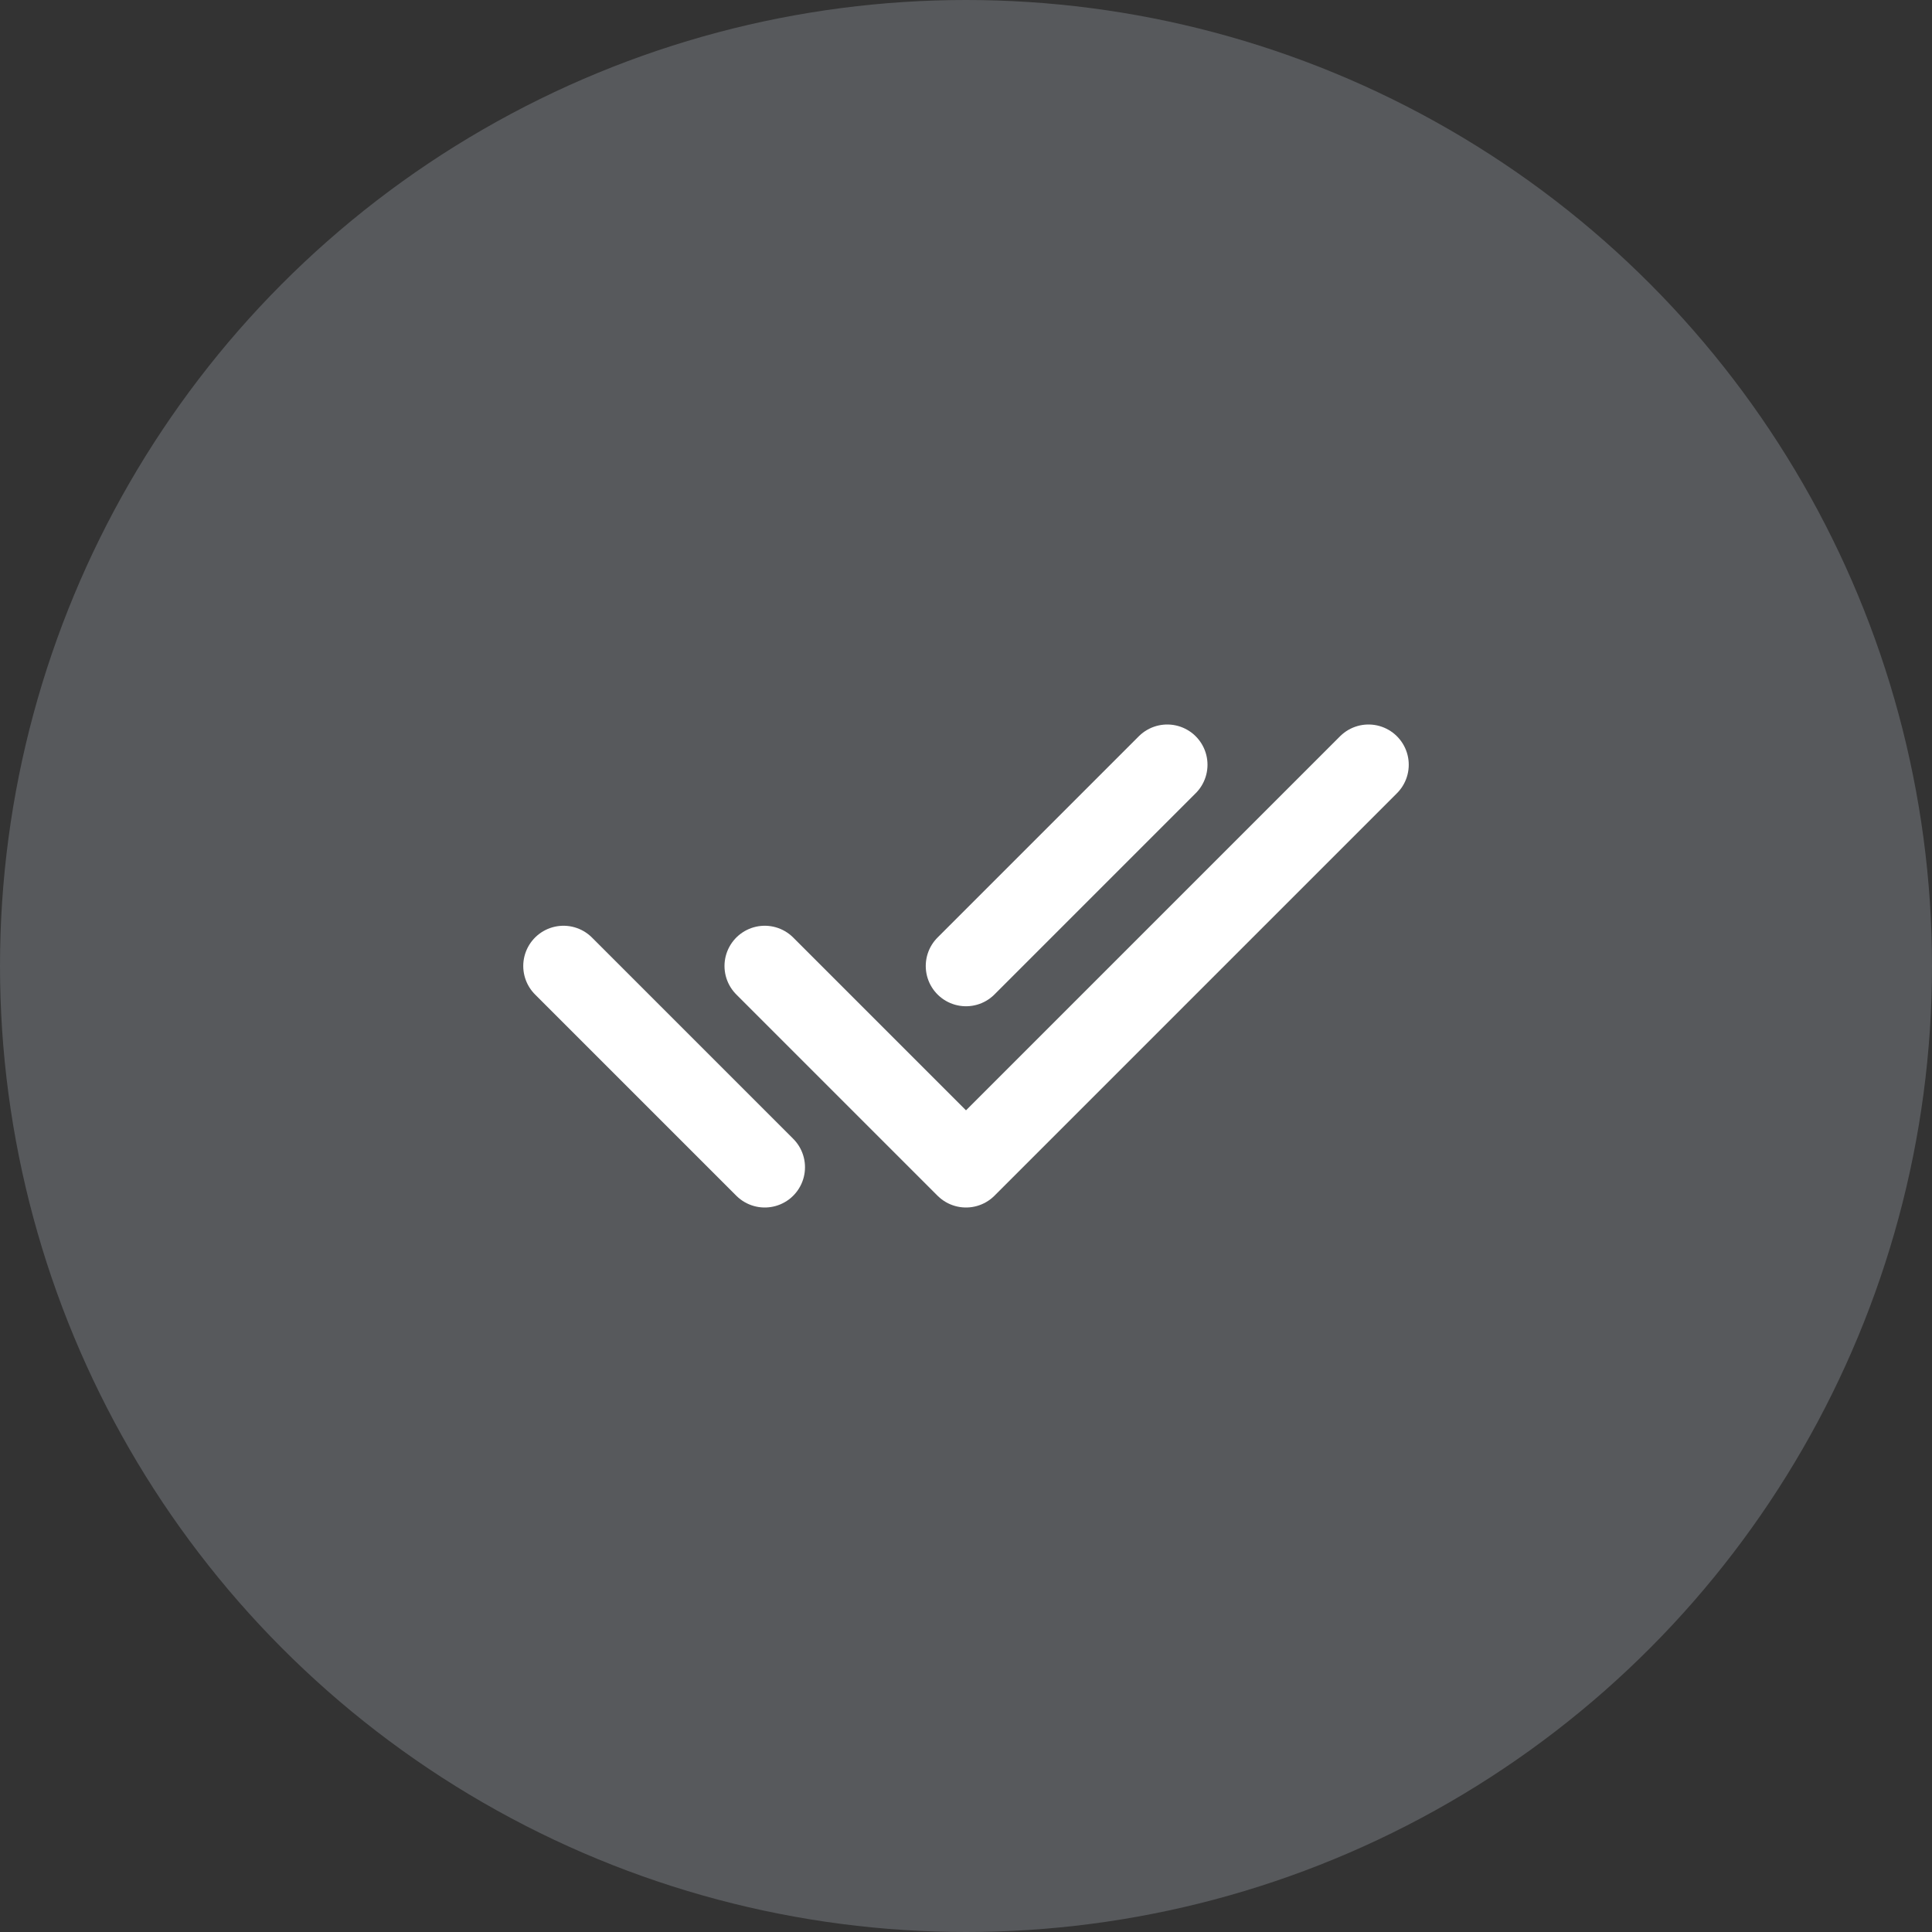
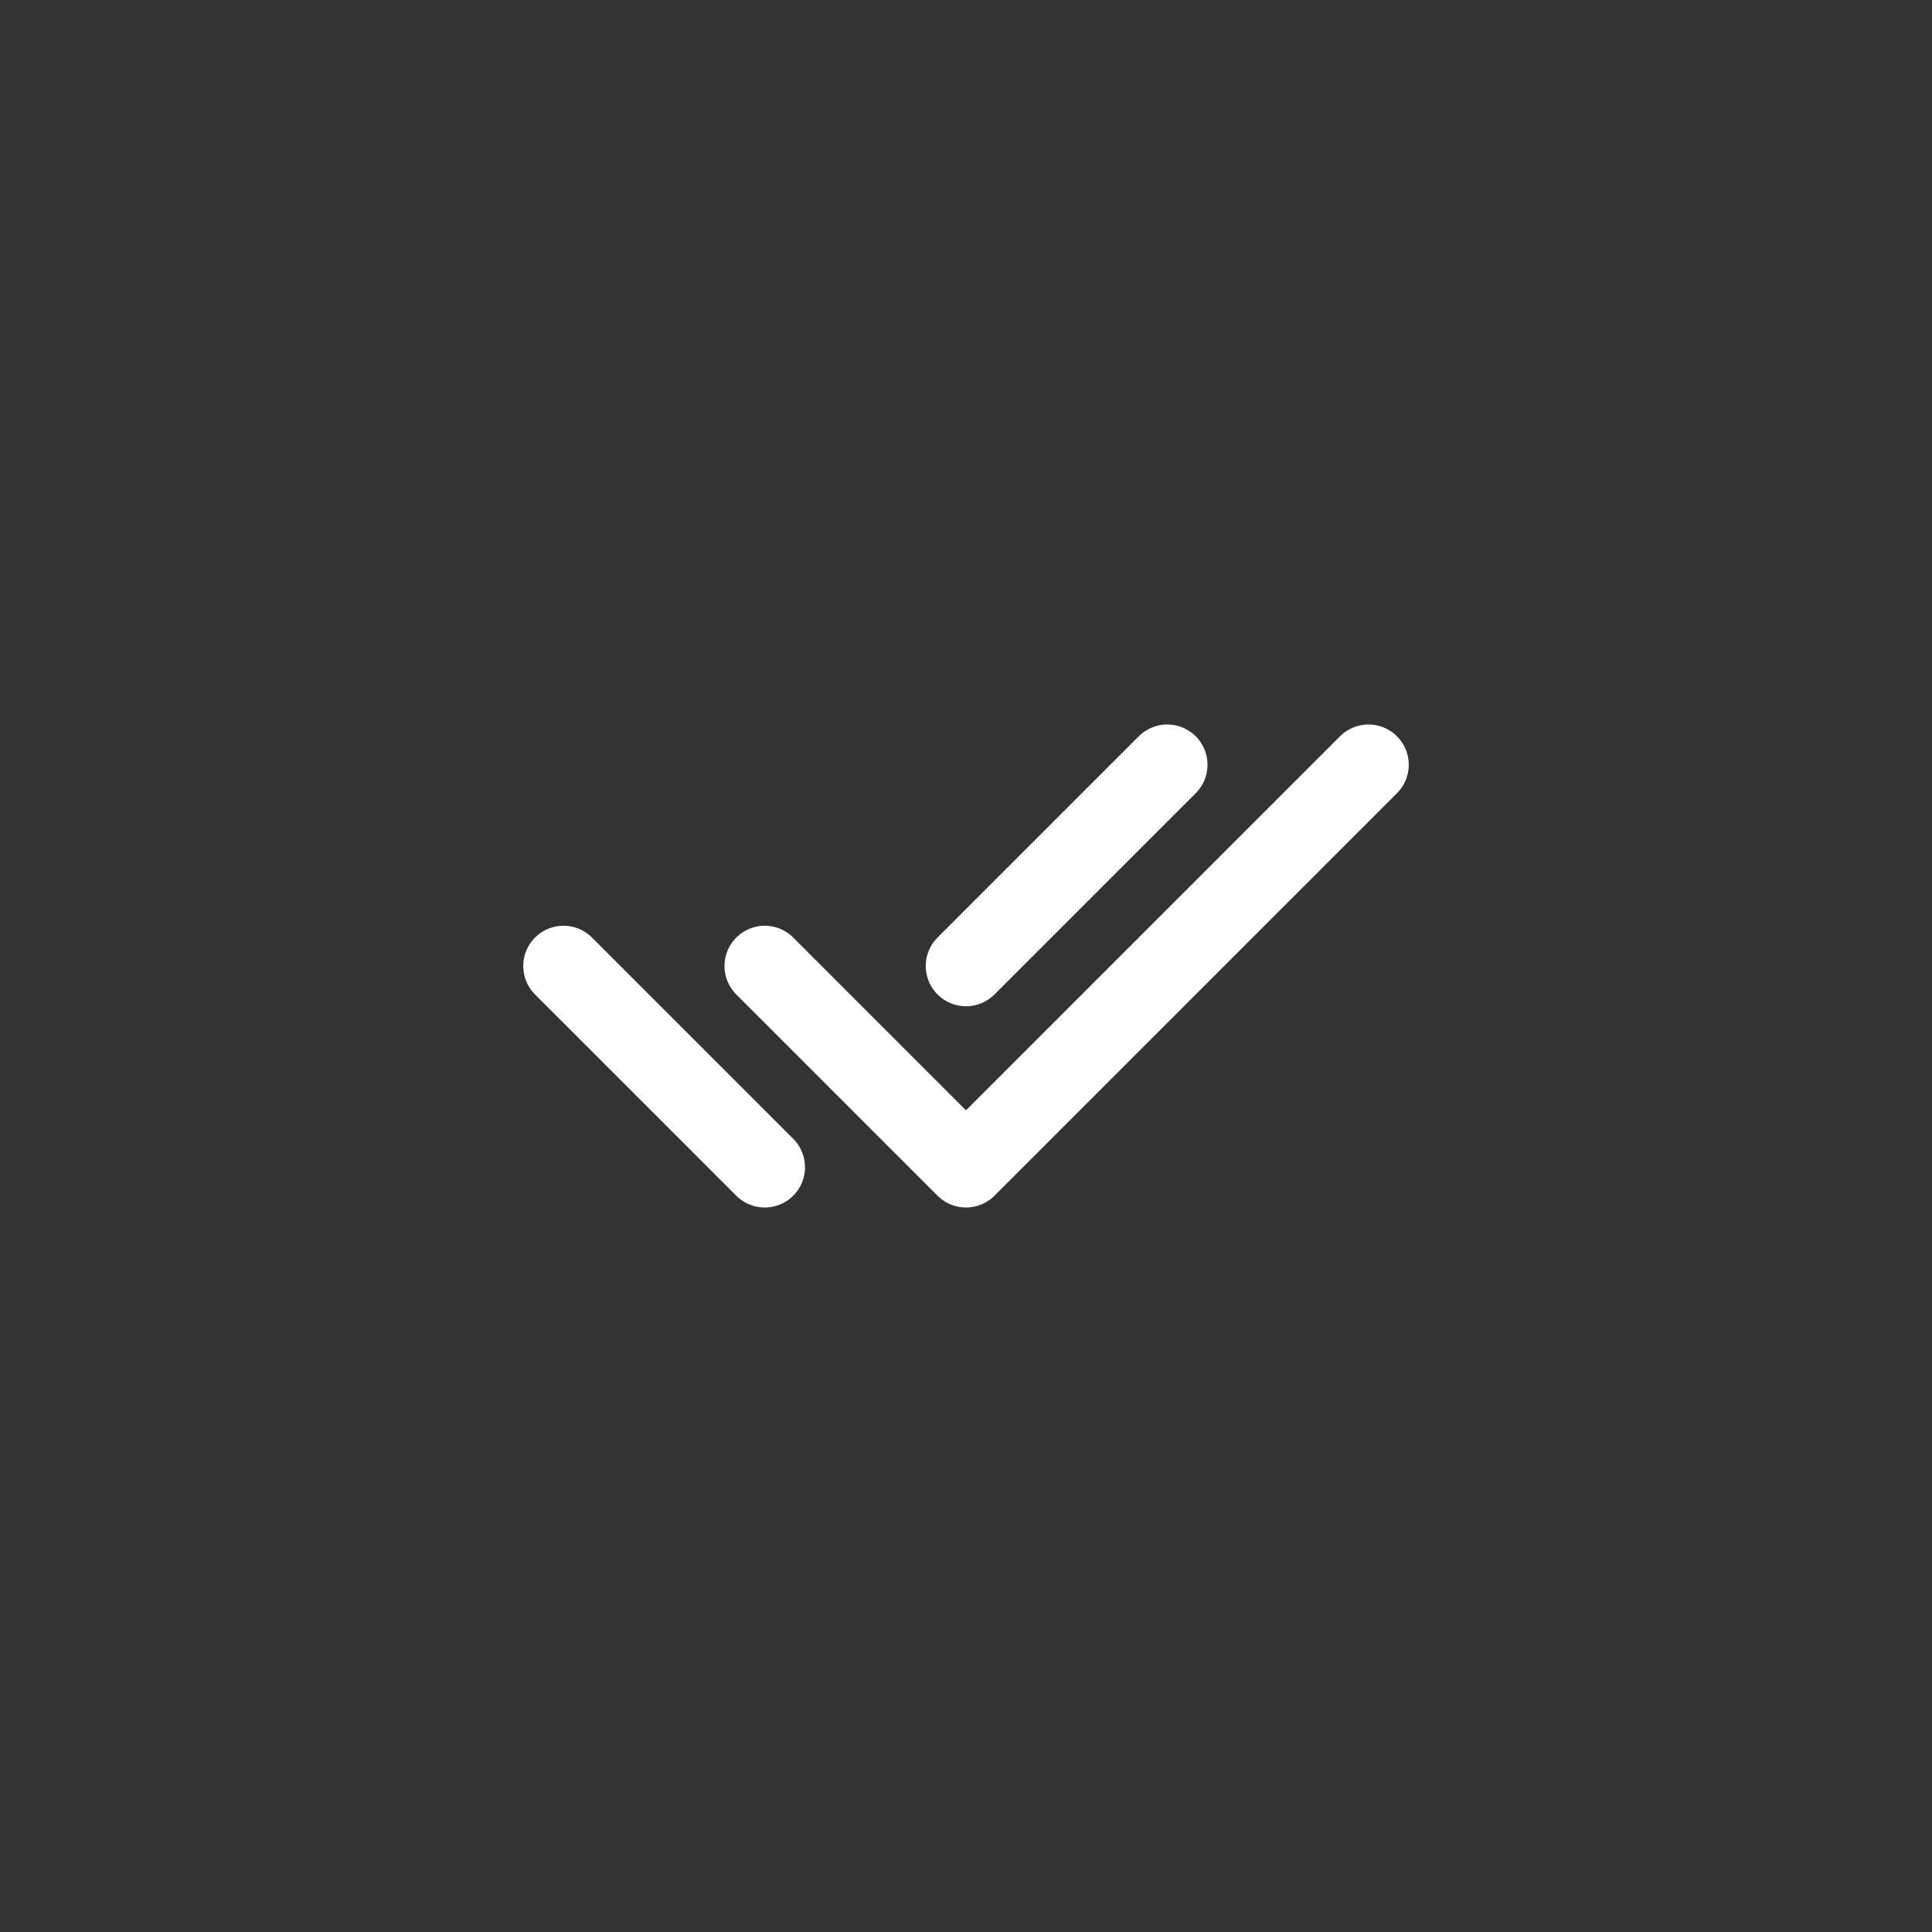
<svg xmlns="http://www.w3.org/2000/svg" width="60" height="60" viewBox="0 0 60 60" fill="none">
  <rect x="0" y="0" width="60" height="60" fill="#333333" stroke="none" />
-   <circle opacity="0.2" cx="30" cy="30" r="30" fill="#E6F3FF" />
  <svg width="60" height="60" viewBox="0 0 60 60" fill="none">
    <path d="M23.75 30L30 36.25L42.5 23.75M17.5 30L23.75 36.25M30 30L36.25 23.75" stroke="white" stroke-width="2.5" stroke-linecap="round" stroke-linejoin="round" />
  </svg>
</svg>